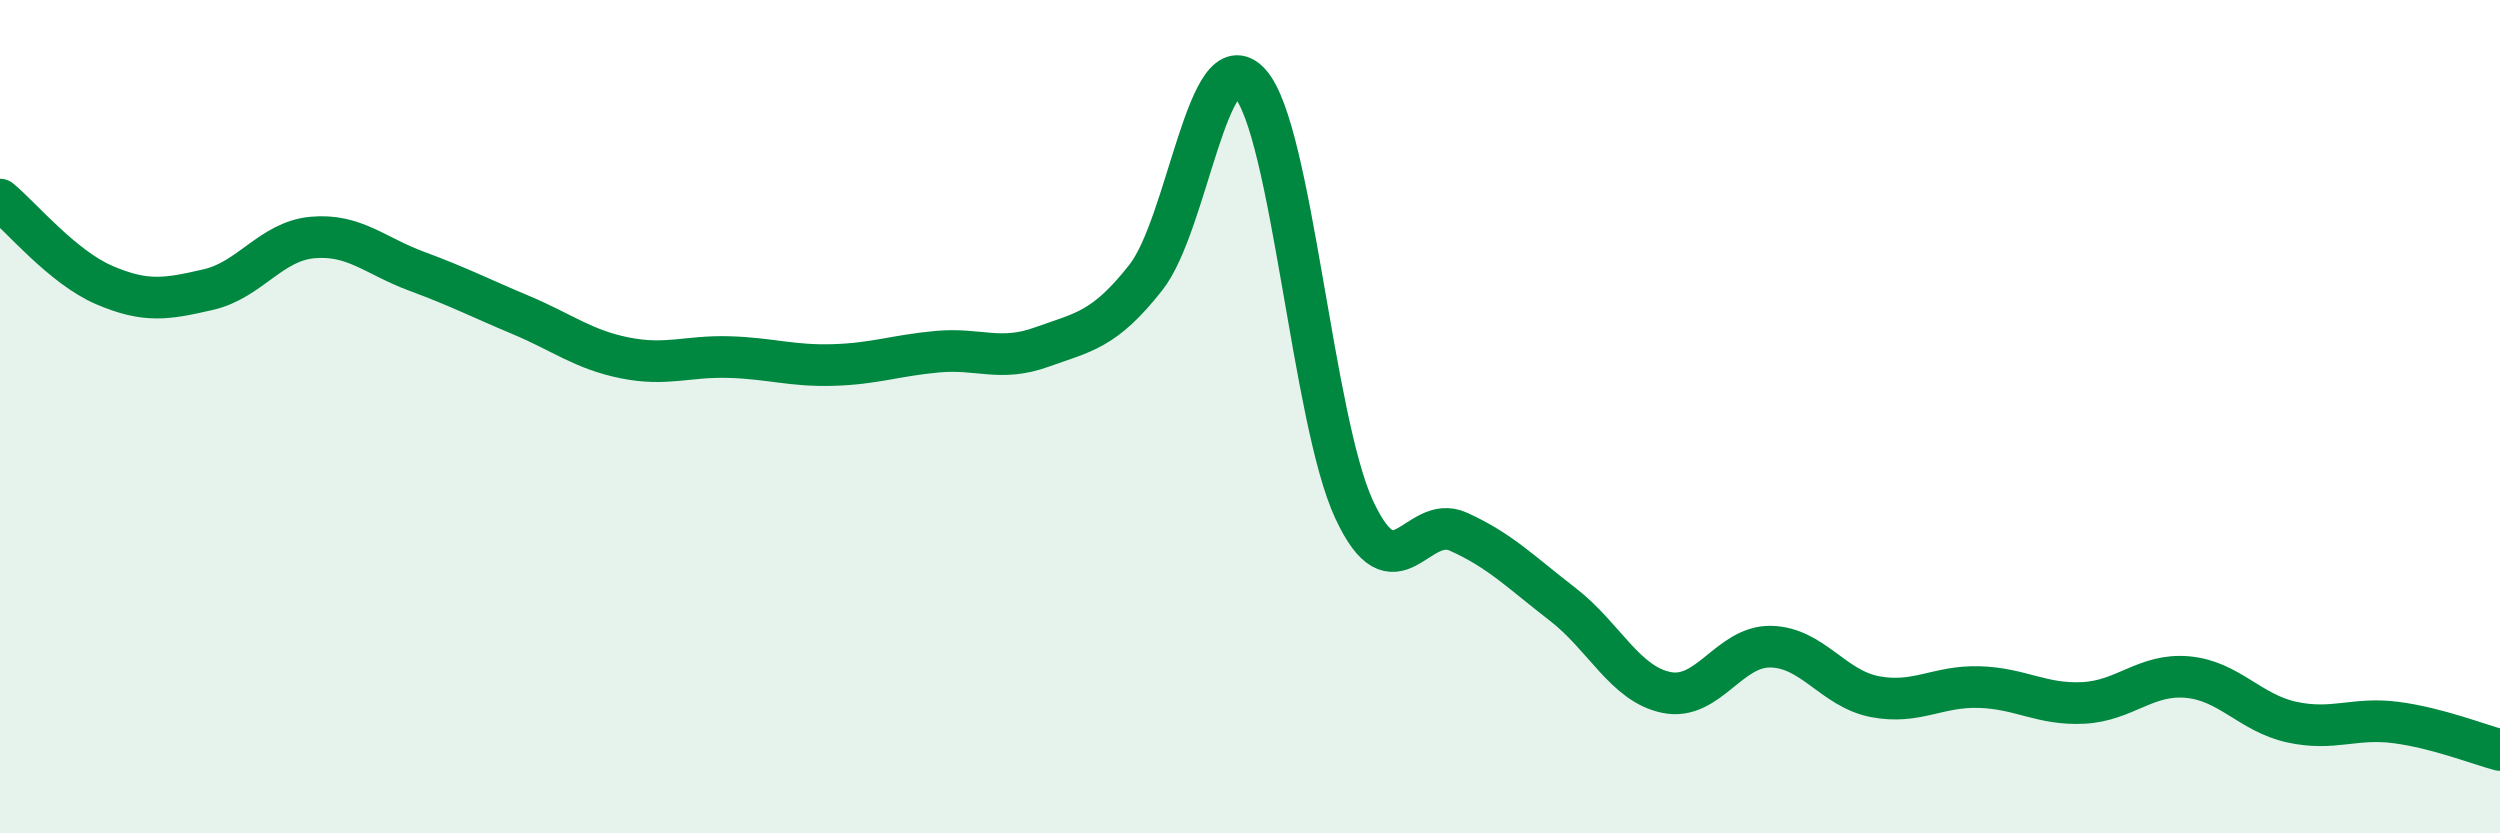
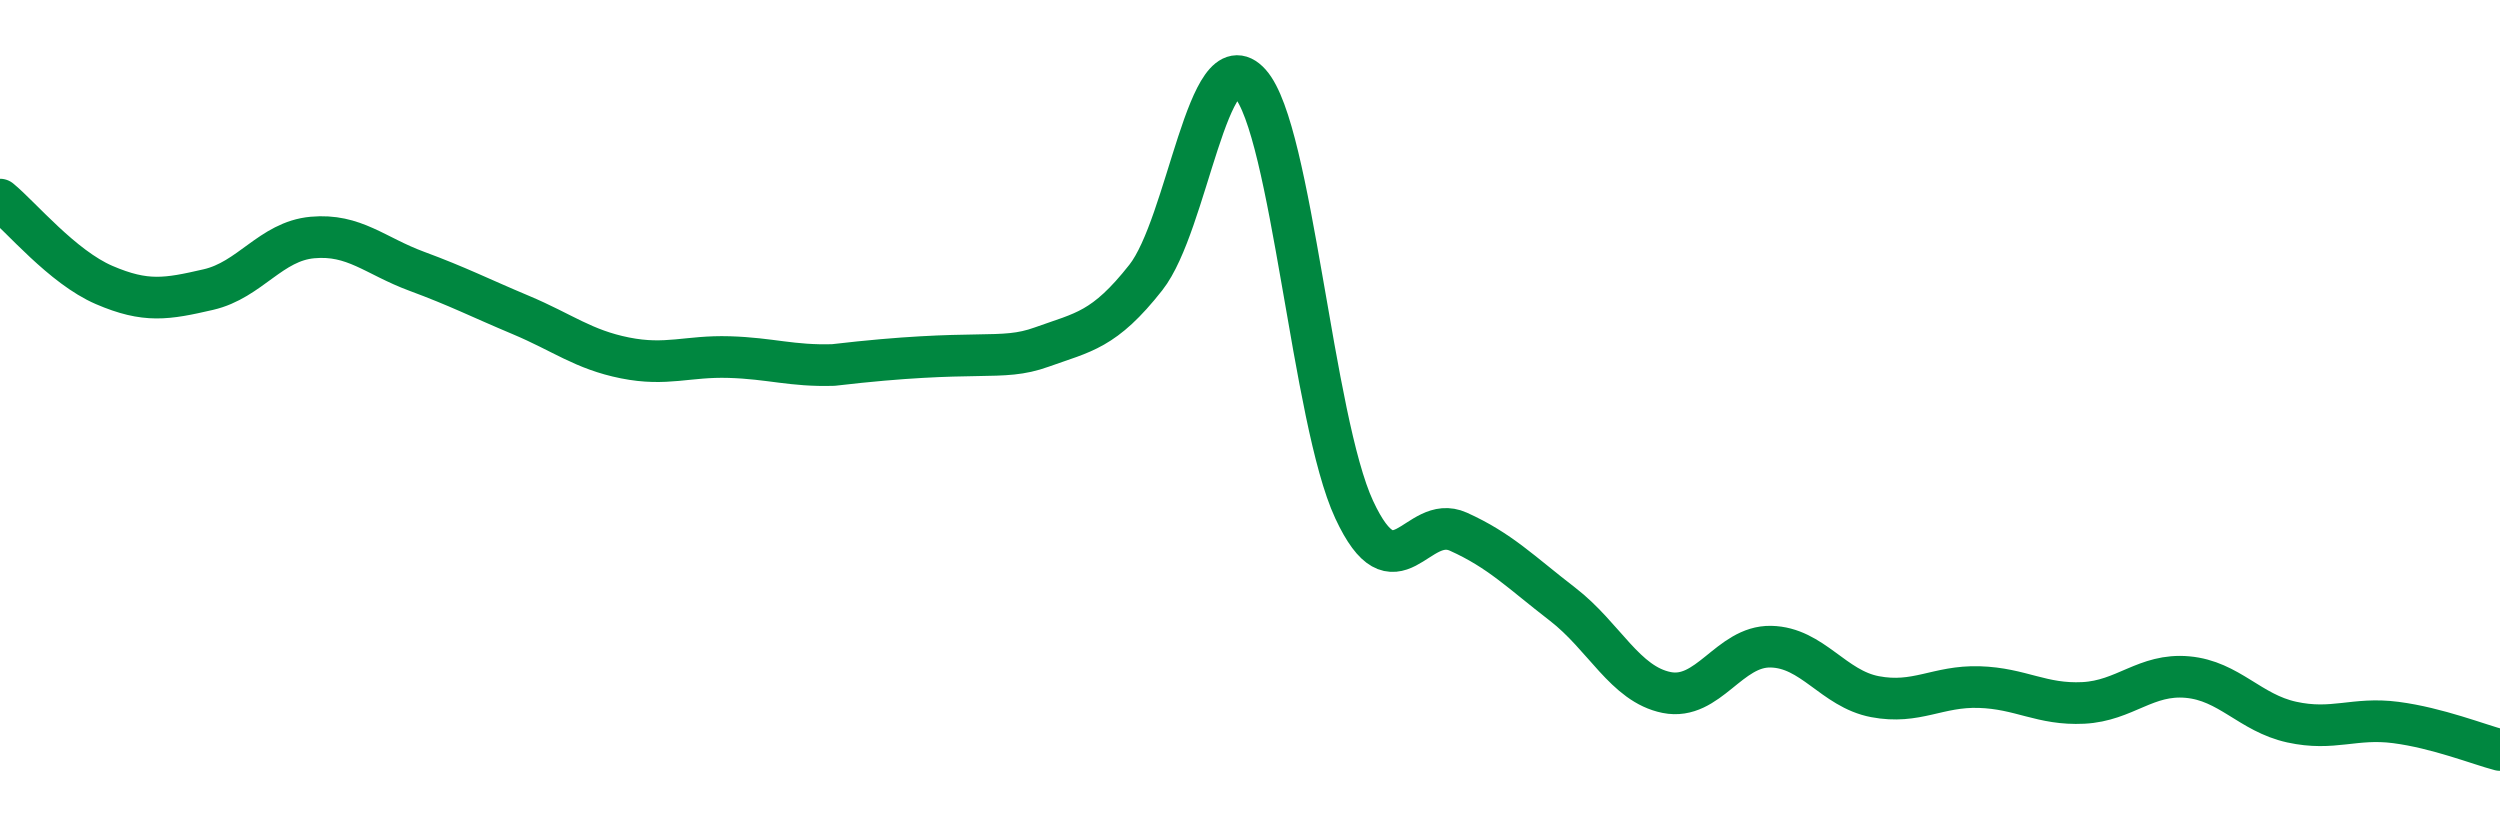
<svg xmlns="http://www.w3.org/2000/svg" width="60" height="20" viewBox="0 0 60 20">
-   <path d="M 0,4.79 C 0.5,5.2 1.5,6.41 2.5,6.84 C 3.5,7.27 4,7.18 5,6.95 C 6,6.72 6.5,5.79 7.5,5.7 C 8.5,5.61 9,6.14 10,6.51 C 11,6.88 11.5,7.14 12.5,7.56 C 13.5,7.98 14,8.39 15,8.59 C 16,8.79 16.5,8.54 17.5,8.57 C 18.5,8.6 19,8.79 20,8.76 C 21,8.73 21.5,8.53 22.5,8.44 C 23.5,8.35 24,8.69 25,8.33 C 26,7.97 26.5,7.93 27.5,6.66 C 28.5,5.39 29,0.89 30,2 C 31,3.11 31.5,10.08 32.5,12.23 C 33.5,14.38 34,12.31 35,12.76 C 36,13.21 36.5,13.73 37.5,14.5 C 38.5,15.27 39,16.42 40,16.62 C 41,16.82 41.5,15.5 42.5,15.52 C 43.5,15.54 44,16.53 45,16.72 C 46,16.91 46.5,16.46 47.5,16.49 C 48.5,16.52 49,16.92 50,16.87 C 51,16.82 51.5,16.16 52.5,16.25 C 53.5,16.34 54,17.11 55,17.33 C 56,17.55 56.5,17.21 57.5,17.34 C 58.5,17.47 59.5,17.87 60,18L60 20L0 20Z" fill="#008740" opacity="0.1" stroke-linecap="round" stroke-linejoin="round" />
-   <path d="M 0,4.79 C 0.5,5.2 1.5,6.41 2.5,6.84 C 3.5,7.27 4,7.18 5,6.95 C 6,6.72 6.5,5.79 7.5,5.7 C 8.5,5.61 9,6.14 10,6.51 C 11,6.88 11.5,7.14 12.5,7.56 C 13.5,7.98 14,8.39 15,8.59 C 16,8.79 16.5,8.54 17.5,8.57 C 18.5,8.6 19,8.79 20,8.76 C 21,8.73 21.5,8.53 22.5,8.44 C 23.5,8.35 24,8.69 25,8.33 C 26,7.97 26.5,7.93 27.5,6.66 C 28.5,5.39 29,0.89 30,2 C 31,3.11 31.5,10.08 32.5,12.23 C 33.5,14.38 34,12.31 35,12.76 C 36,13.21 36.5,13.73 37.5,14.5 C 38.5,15.27 39,16.42 40,16.62 C 41,16.82 41.5,15.5 42.5,15.52 C 43.5,15.54 44,16.53 45,16.72 C 46,16.91 46.5,16.46 47.5,16.49 C 48.5,16.52 49,16.92 50,16.87 C 51,16.82 51.5,16.16 52.5,16.25 C 53.5,16.34 54,17.11 55,17.33 C 56,17.55 56.5,17.21 57.5,17.34 C 58.5,17.47 59.5,17.87 60,18" stroke="#008740" stroke-width="1" fill="none" stroke-linecap="round" stroke-linejoin="round" />
+   <path d="M 0,4.79 C 0.5,5.2 1.5,6.41 2.5,6.84 C 3.5,7.27 4,7.18 5,6.95 C 6,6.72 6.5,5.79 7.5,5.7 C 8.5,5.61 9,6.14 10,6.51 C 11,6.88 11.5,7.14 12.5,7.56 C 13.5,7.98 14,8.39 15,8.59 C 16,8.79 16.5,8.54 17.5,8.57 C 18.5,8.6 19,8.79 20,8.76 C 23.5,8.35 24,8.69 25,8.33 C 26,7.97 26.5,7.93 27.5,6.66 C 28.5,5.39 29,0.89 30,2 C 31,3.11 31.5,10.08 32.5,12.23 C 33.5,14.38 34,12.31 35,12.76 C 36,13.21 36.5,13.73 37.5,14.5 C 38.5,15.27 39,16.42 40,16.62 C 41,16.82 41.5,15.5 42.5,15.52 C 43.5,15.54 44,16.53 45,16.72 C 46,16.91 46.5,16.46 47.5,16.49 C 48.5,16.52 49,16.92 50,16.87 C 51,16.82 51.5,16.16 52.5,16.25 C 53.5,16.34 54,17.11 55,17.33 C 56,17.55 56.5,17.21 57.5,17.34 C 58.5,17.47 59.5,17.87 60,18" stroke="#008740" stroke-width="1" fill="none" stroke-linecap="round" stroke-linejoin="round" />
</svg>